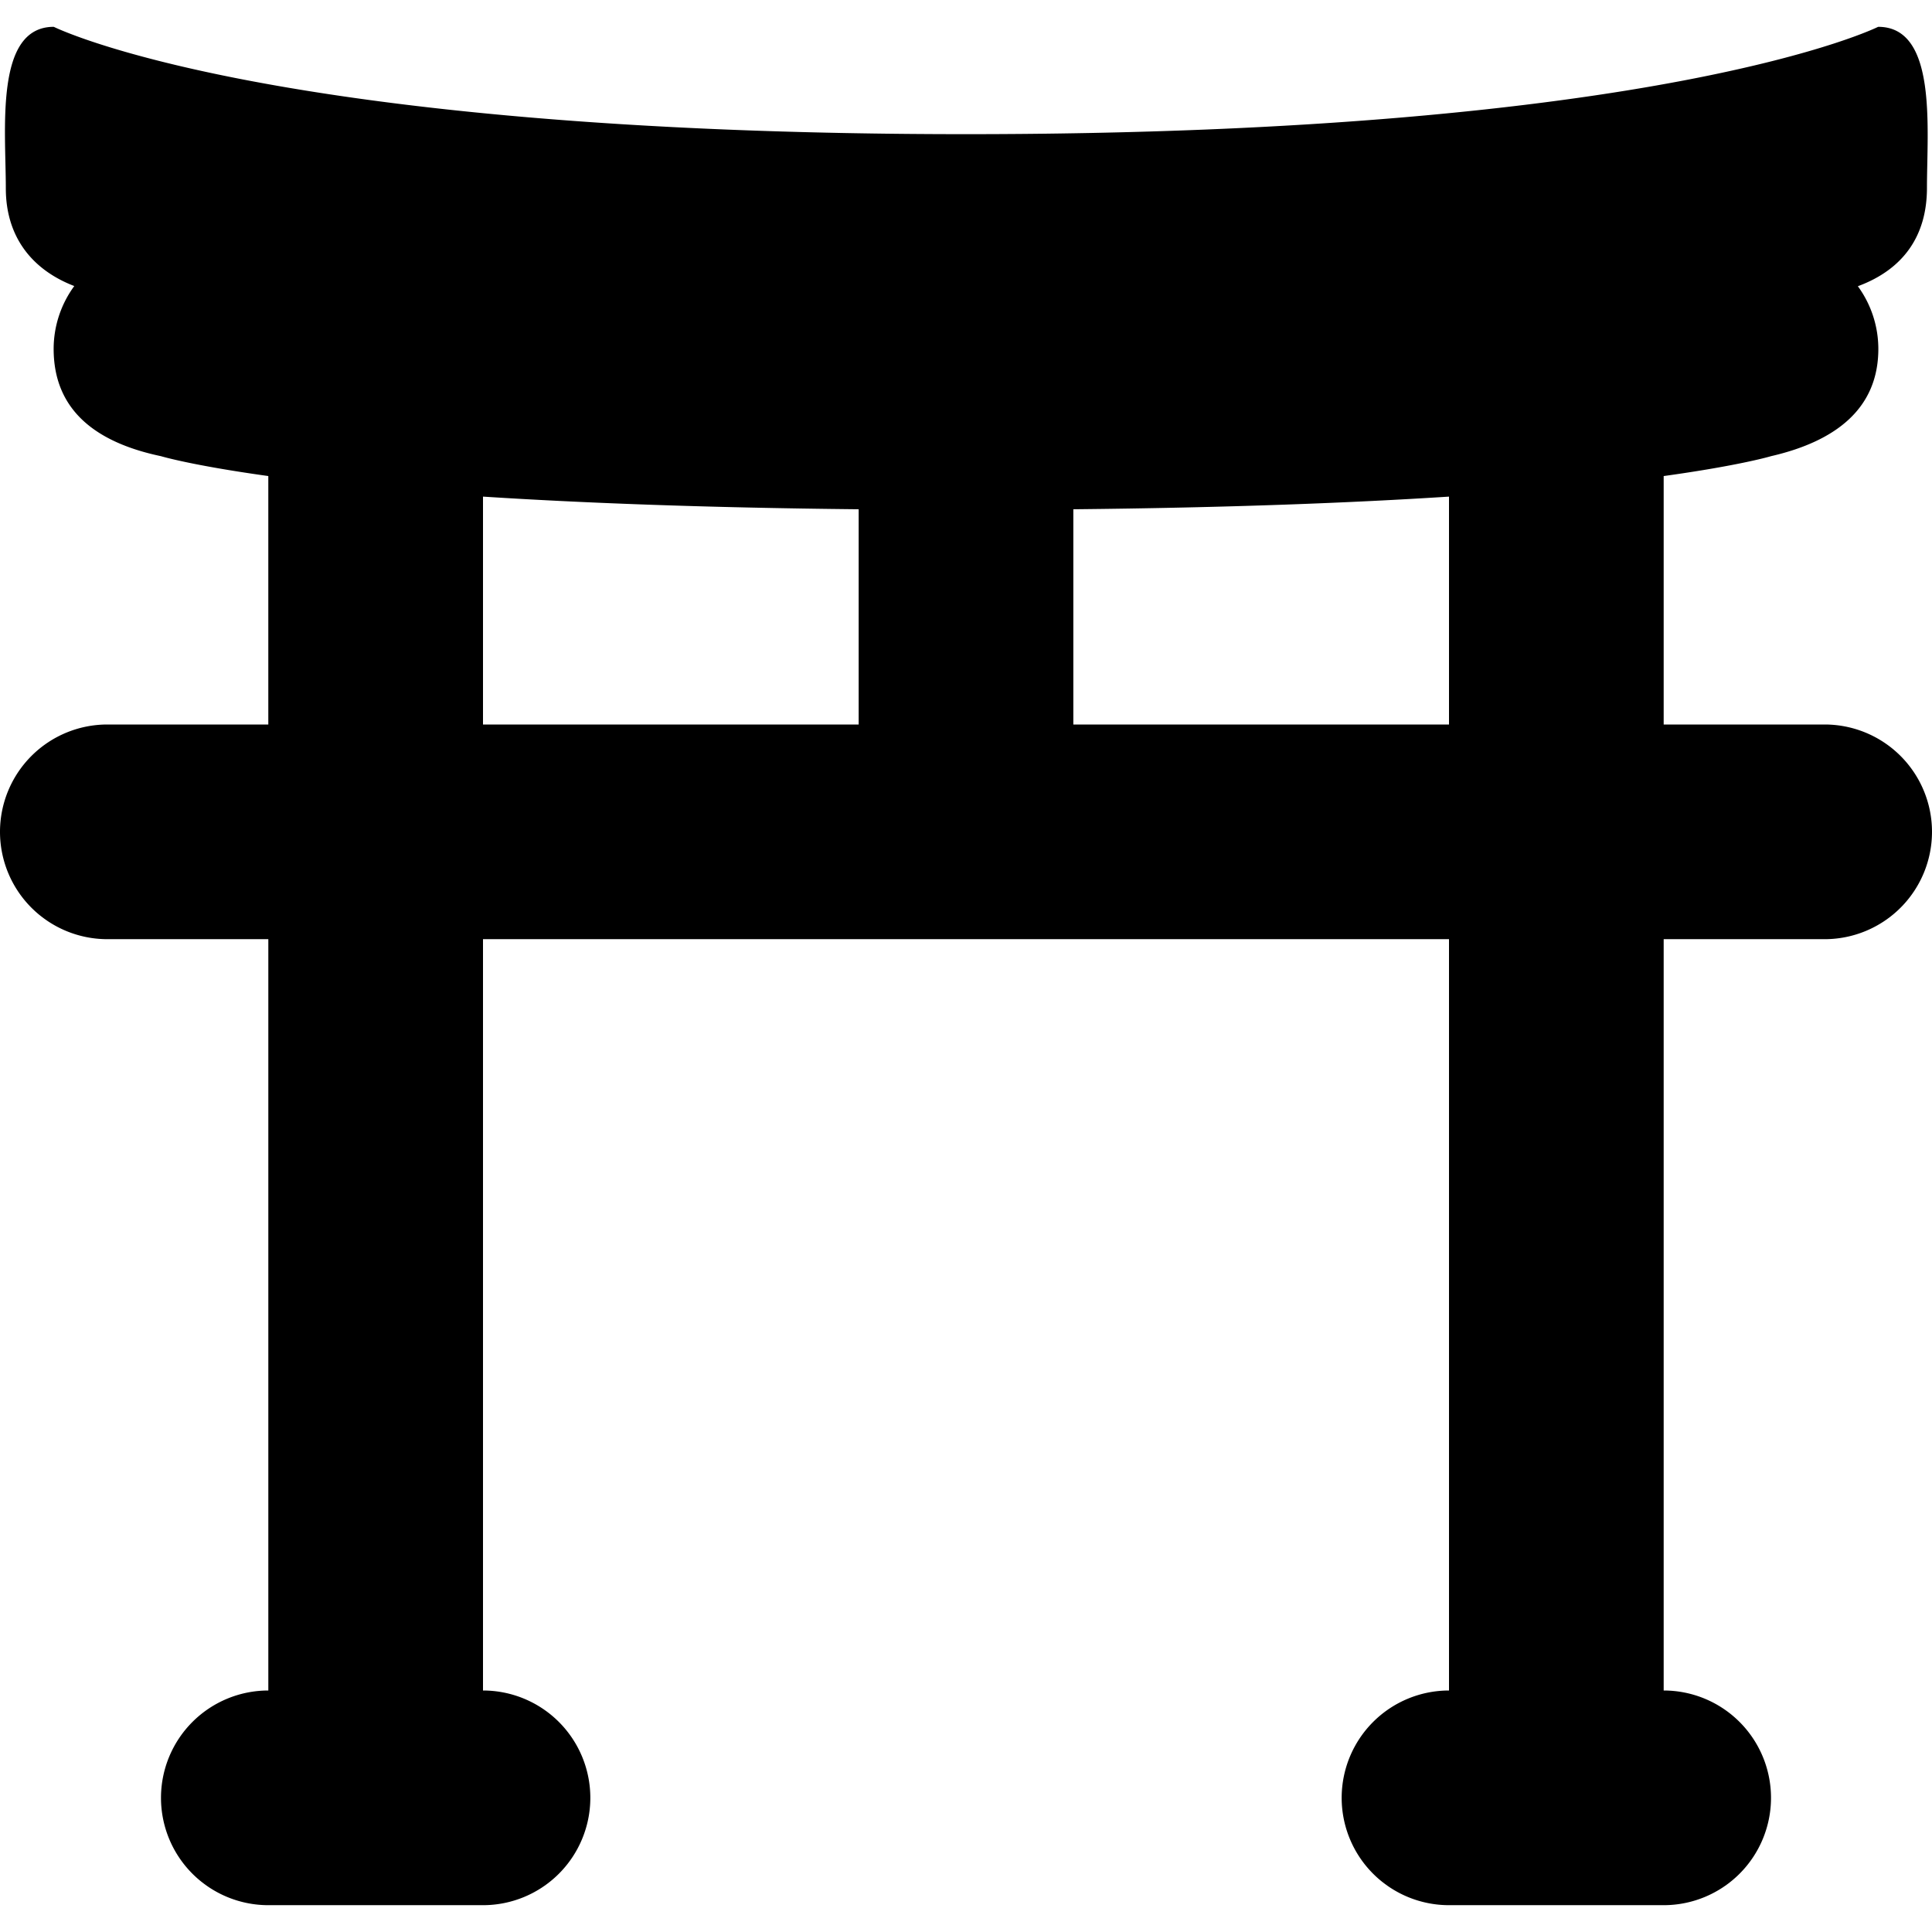
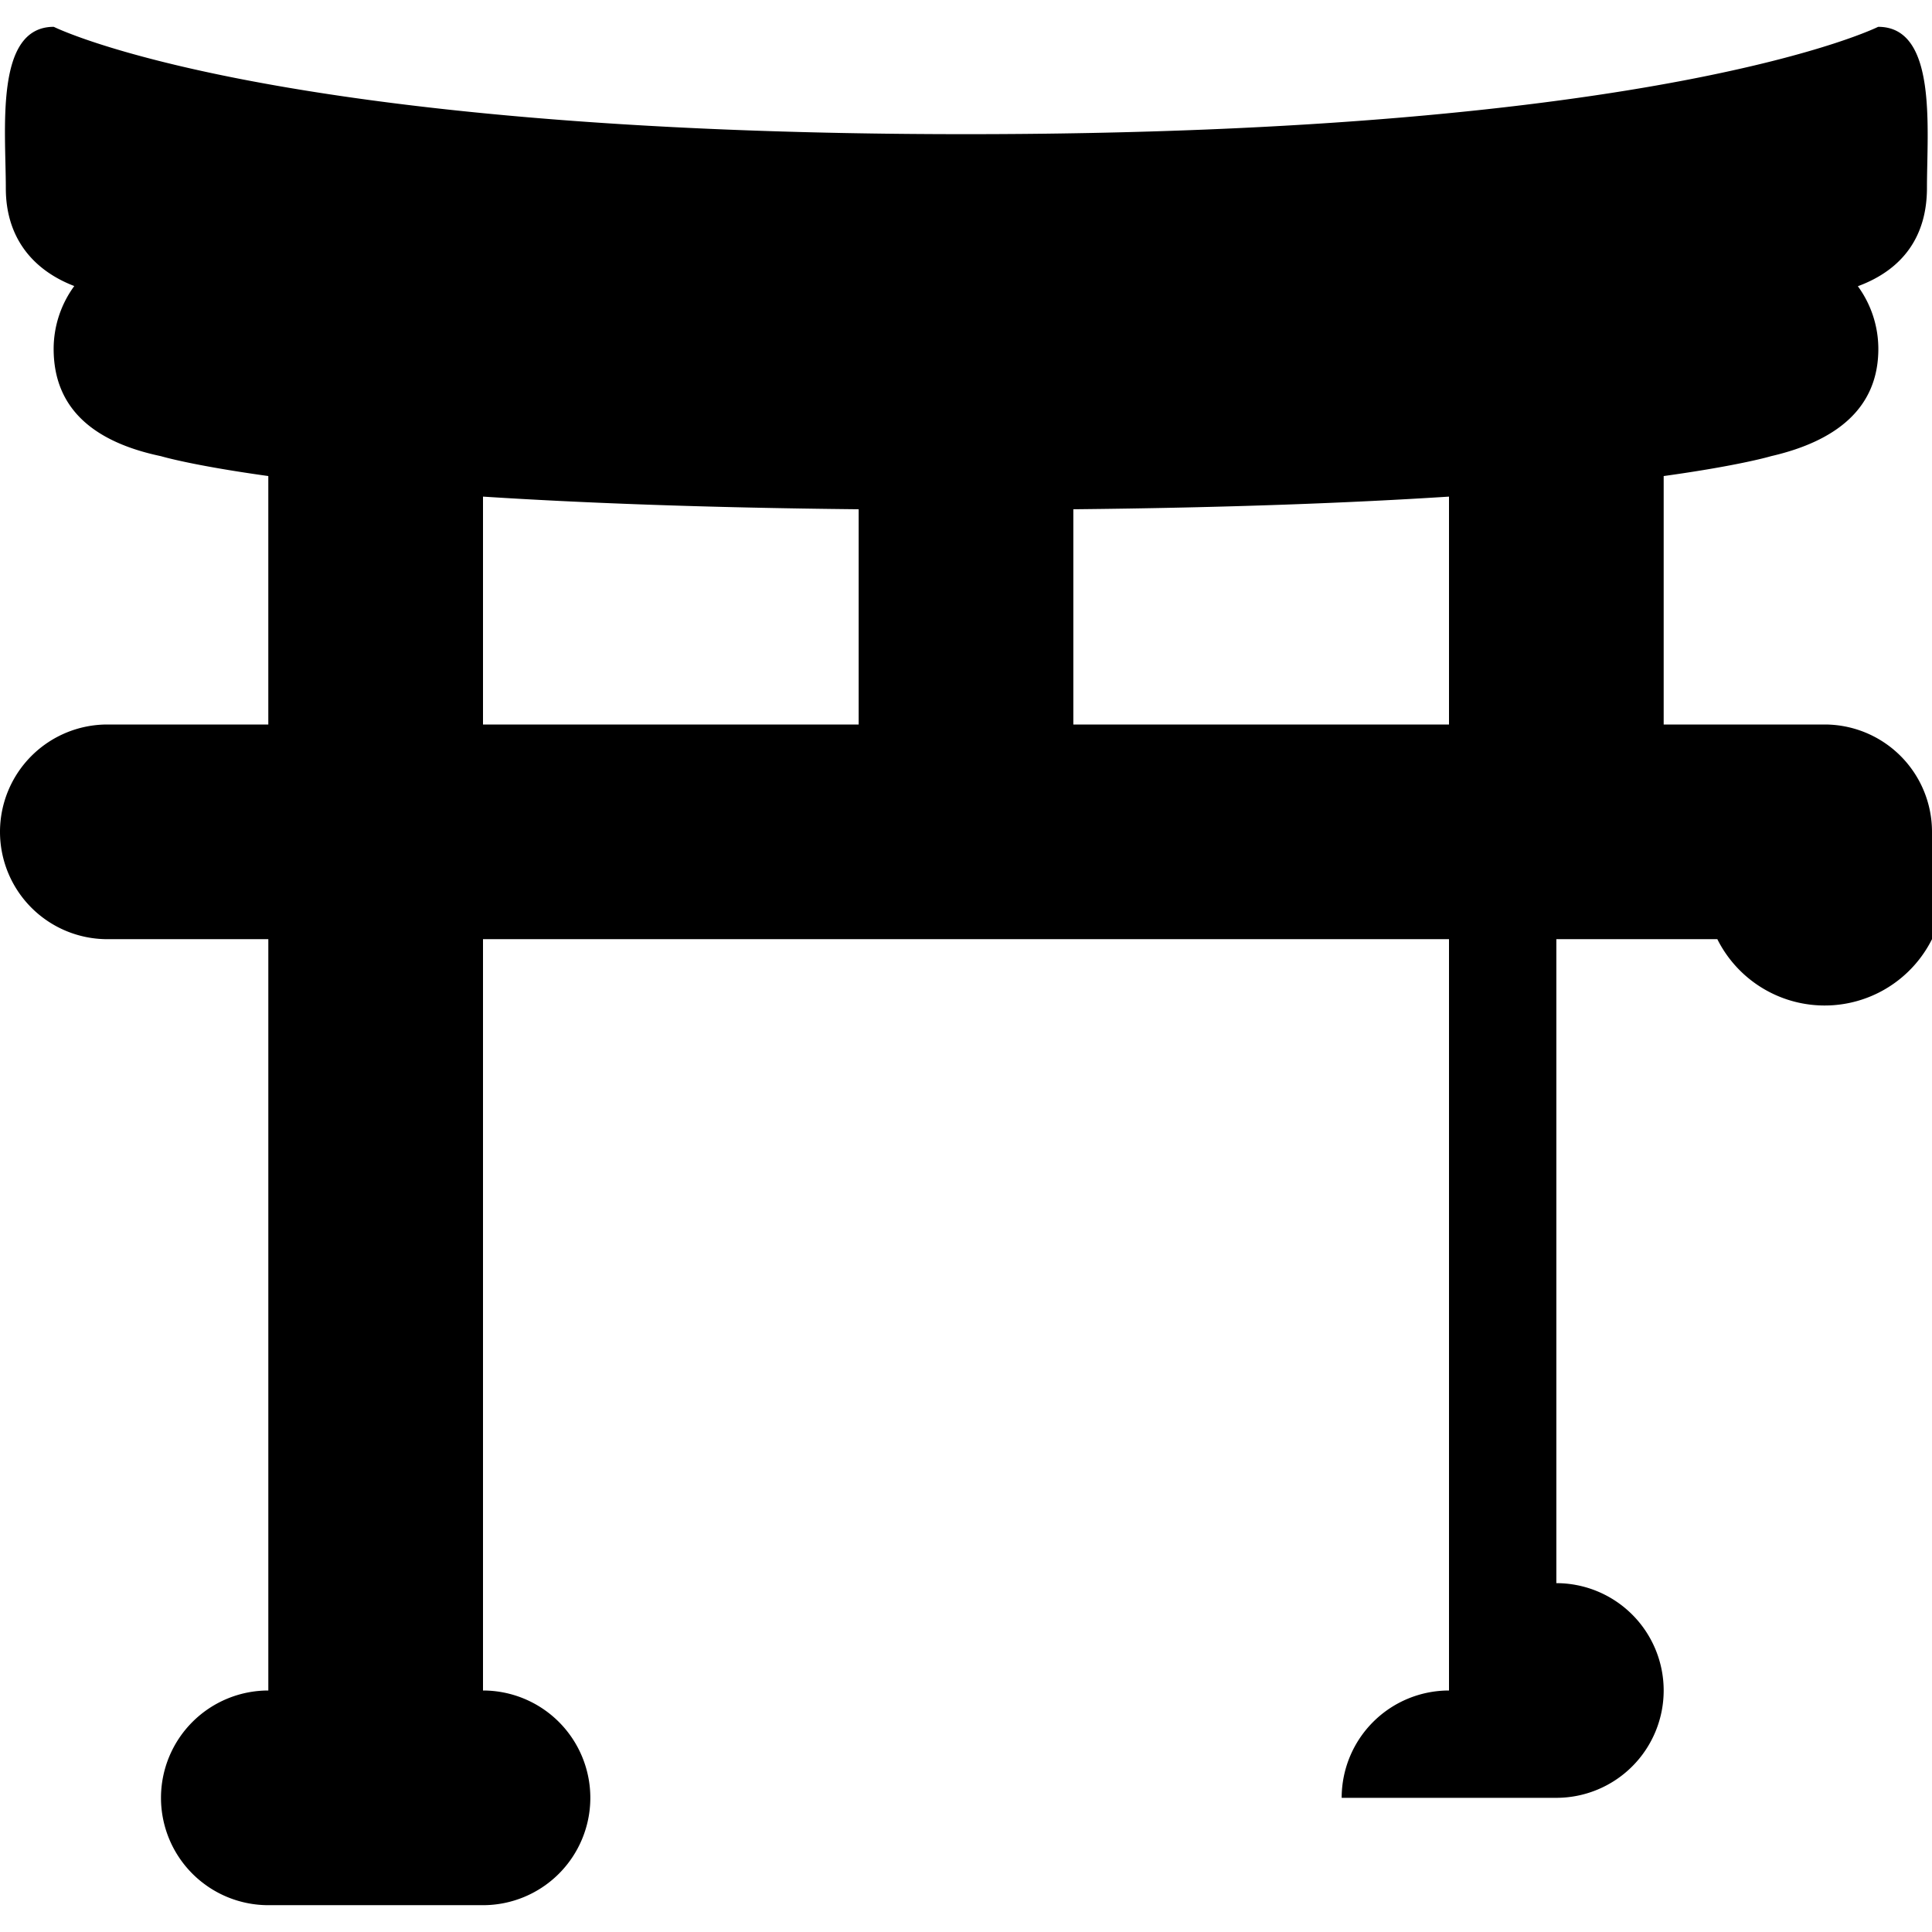
<svg xmlns="http://www.w3.org/2000/svg" width="1em" height="1em" viewBox="0 0 128 128">
-   <path fill="currentColor" d="M3.563 1.777C-.364 1.777.386 8.552.386 12.48c0 3.171 1.696 5.38 4.535 6.471a7.05 7.05 0 0 0-1.367 4.16c0 3.926 2.61 6.166 7.111 7.112c0 0 2.003.607 7.111 1.316V48H7.111A7.114 7.114 0 0 0 0 55.111a7.114 7.114 0 0 0 7.111 7.112h10.666V112a7.114 7.114 0 0 0-7.111 7.111a7.114 7.114 0 0 0 7.111 7.112H32a7.114 7.114 0 0 0 7.111-7.112A7.114 7.114 0 0 0 32 112V62.223h64V112a7.114 7.114 0 0 0-7.111 7.111A7.114 7.114 0 0 0 96 126.223h14.223a7.114 7.114 0 0 0 7.111-7.112a7.114 7.114 0 0 0-7.111-7.111V62.223h10.666A7.114 7.114 0 0 0 128 55.11a7.114 7.114 0 0 0-7.111-7.11h-10.666V31.54c5.108-.71 7.111-1.317 7.111-1.317c4.334-1 7.111-3.186 7.111-7.112a7.05 7.05 0 0 0-1.357-4.148c2.99-1.104 4.578-3.313 4.578-6.518c0-3.929.696-10.668-3.232-10.668c0 0-14.223 7.112-60.438 7.112S3.562 1.777 3.562 1.777zM32 32.902c6.411.412 14.564.735 24.889.838V48H32zm64 0V48H71.111V33.74c10.325-.103 18.478-.426 24.889-.838" />
+   <path fill="currentColor" d="M3.563 1.777C-.364 1.777.386 8.552.386 12.48c0 3.171 1.696 5.38 4.535 6.471a7.05 7.05 0 0 0-1.367 4.16c0 3.926 2.61 6.166 7.111 7.112c0 0 2.003.607 7.111 1.316V48H7.111A7.114 7.114 0 0 0 0 55.111a7.114 7.114 0 0 0 7.111 7.112h10.666V112a7.114 7.114 0 0 0-7.111 7.111a7.114 7.114 0 0 0 7.111 7.112H32a7.114 7.114 0 0 0 7.111-7.112A7.114 7.114 0 0 0 32 112V62.223h64V112a7.114 7.114 0 0 0-7.111 7.111h14.223a7.114 7.114 0 0 0 7.111-7.112a7.114 7.114 0 0 0-7.111-7.111V62.223h10.666A7.114 7.114 0 0 0 128 55.11a7.114 7.114 0 0 0-7.111-7.11h-10.666V31.54c5.108-.71 7.111-1.317 7.111-1.317c4.334-1 7.111-3.186 7.111-7.112a7.05 7.05 0 0 0-1.357-4.148c2.99-1.104 4.578-3.313 4.578-6.518c0-3.929.696-10.668-3.232-10.668c0 0-14.223 7.112-60.438 7.112S3.562 1.777 3.562 1.777zM32 32.902c6.411.412 14.564.735 24.889.838V48H32zm64 0V48H71.111V33.74c10.325-.103 18.478-.426 24.889-.838" />
</svg>